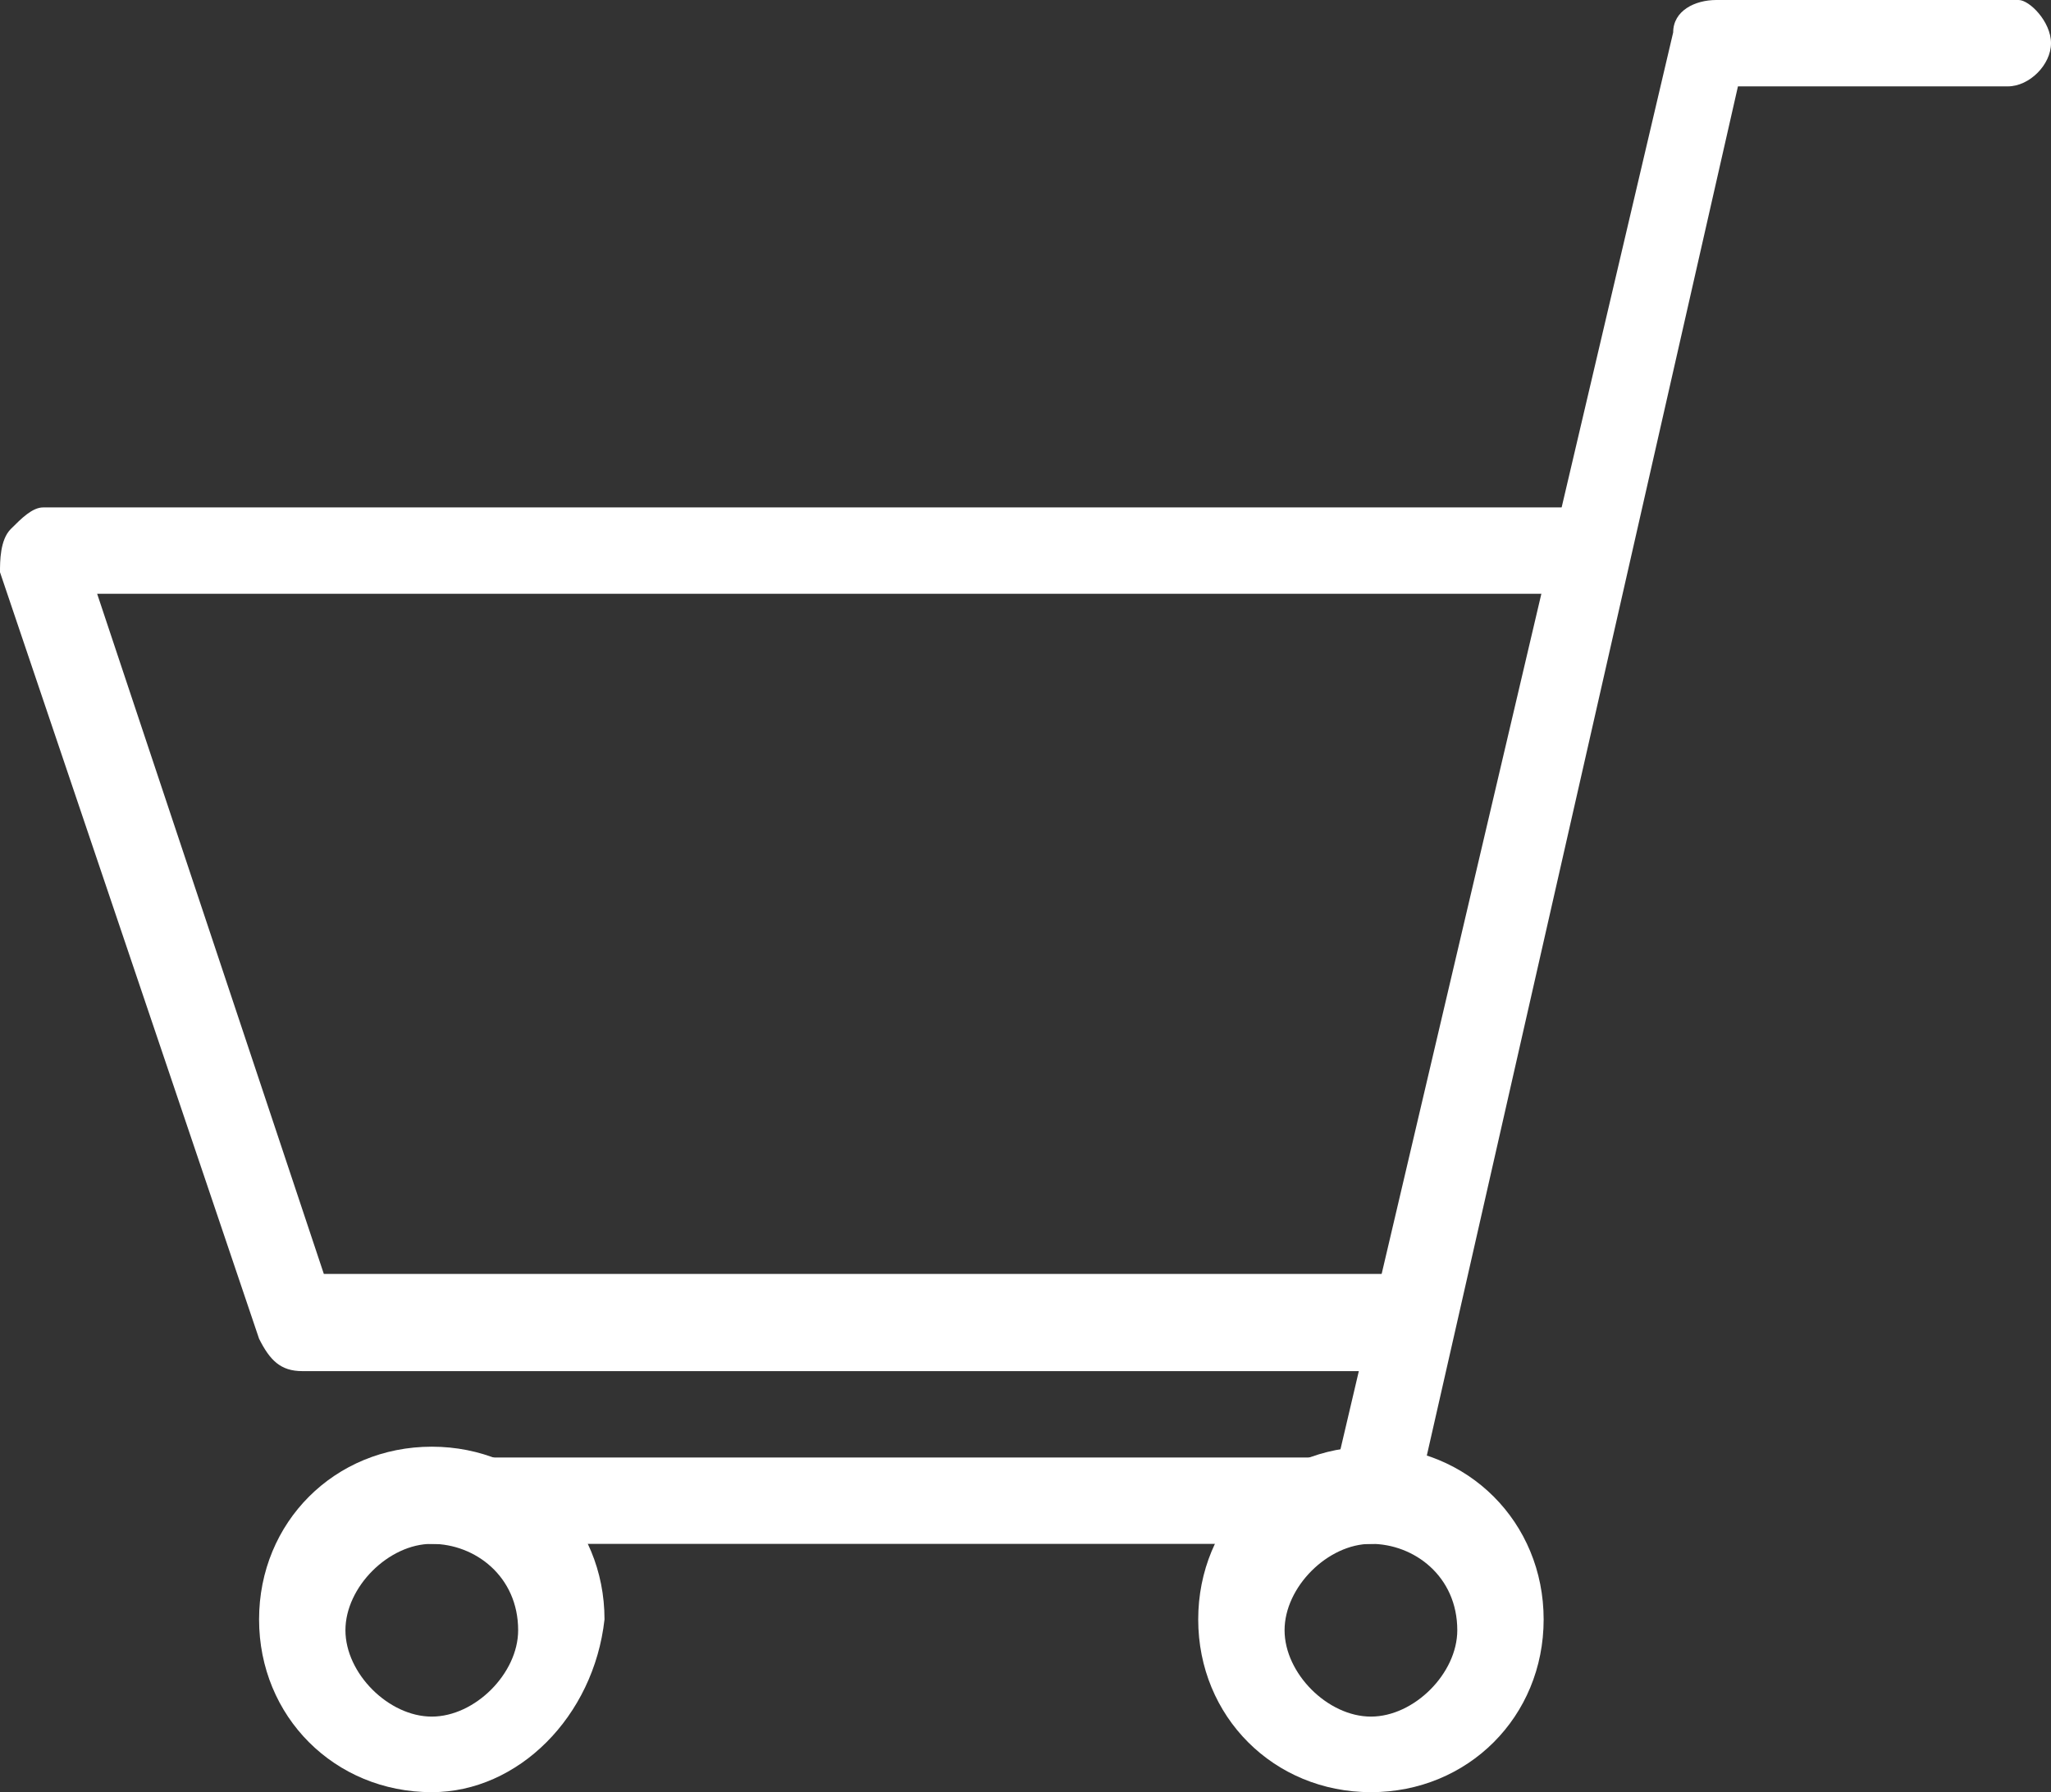
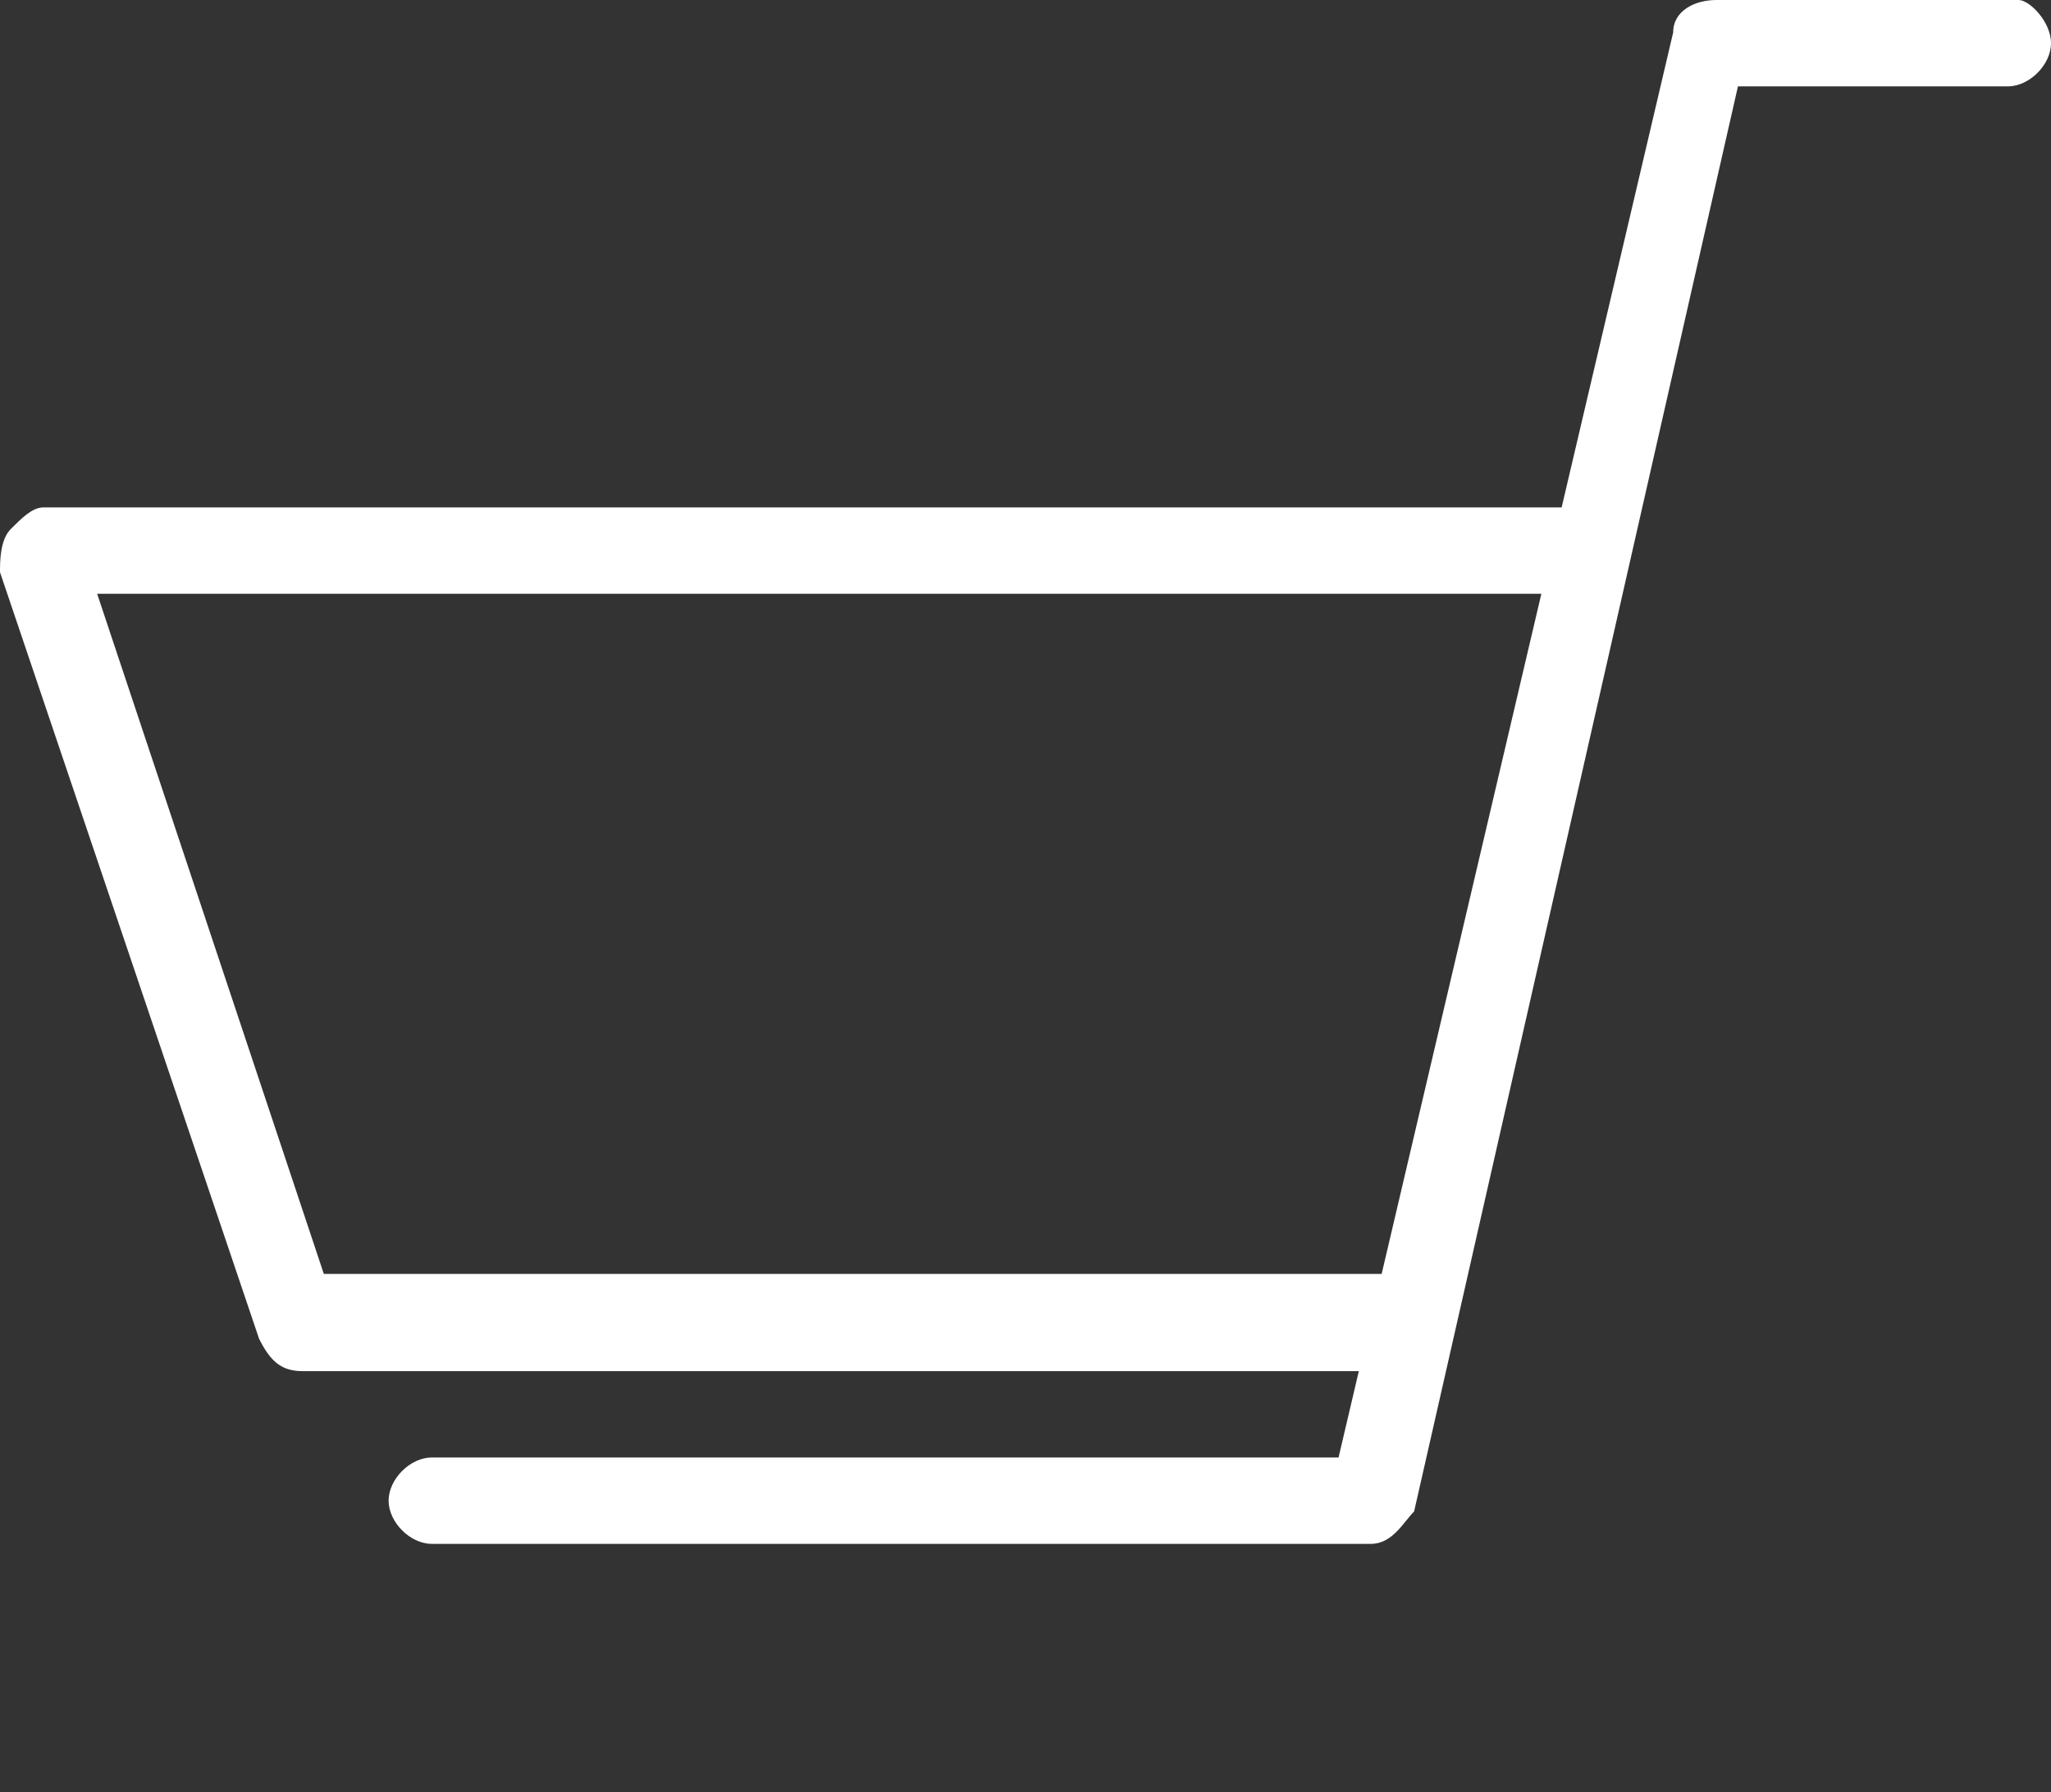
<svg xmlns="http://www.w3.org/2000/svg" version="1.1" id="Layer_1" x="0px" y="0px" viewBox="0 0 19 16.6" style="enable-background:new 0 0 19 16.6;" xml:space="preserve">
  <rect x="0" y="0" width="19" height="16.6" fill="#333333" stroke="none" />
  <style type="text/css">
	.st0{fill:#ffffff;}
</style>
-   <path class="st0" d="M4,16.6c-0.9,0-1.6-0.7-1.6-1.6c0-0.9,0.7-1.6,1.6-1.6c0.9,0,1.6,0.7,1.6,1.6C5.5,15.9,4.8,16.6,4,16.6 M4,14.3  c-0.4,0-0.8,0.4-0.8,0.8c0,0.4,0.4,0.8,0.8,0.8c0.4,0,0.8-0.4,0.8-0.8C4.8,14.6,4.4,14.3,4,14.3" />
-   <path class="st0" d="M12.7,16.6c-0.9,0-1.6-0.7-1.6-1.6c0-0.9,0.7-1.6,1.6-1.6c0.9,0,1.6,0.7,1.6,1.6C14.3,15.9,13.6,16.6,12.7,16.6   M12.7,14.3c-0.4,0-0.8,0.4-0.8,0.8c0,0.4,0.4,0.8,0.8,0.8c0.4,0,0.8-0.4,0.8-0.8C13.5,14.6,13.1,14.3,12.7,14.3" />
  <path class="st0" d="M12.7,14.3H4c-0.2,0-0.4-0.2-0.4-0.4c0-0.2,0.2-0.4,0.4-0.4h8.4l3.1-13.2c0-0.2,0.2-0.3,0.4-0.3h2.8  C18.8,0,19,0.2,19,0.4c0,0.2-0.2,0.4-0.4,0.4h-2.5L13.1,14C13,14.1,12.9,14.3,12.7,14.3" />
  <path class="st0" d="M13.1,12.7H2.8c-0.2,0-0.3-0.1-0.4-0.3L0,5.3C0,5.2,0,5,0.1,4.9c0.1-0.1,0.2-0.2,0.3-0.2h14.3  c0.2,0,0.4,0.2,0.4,0.4c0,0.2-0.2,0.4-0.4,0.4H0.9l2.1,6.3h10c0.2,0,0.4,0.2,0.4,0.4C13.5,12.5,13.3,12.7,13.1,12.7" />
</svg>